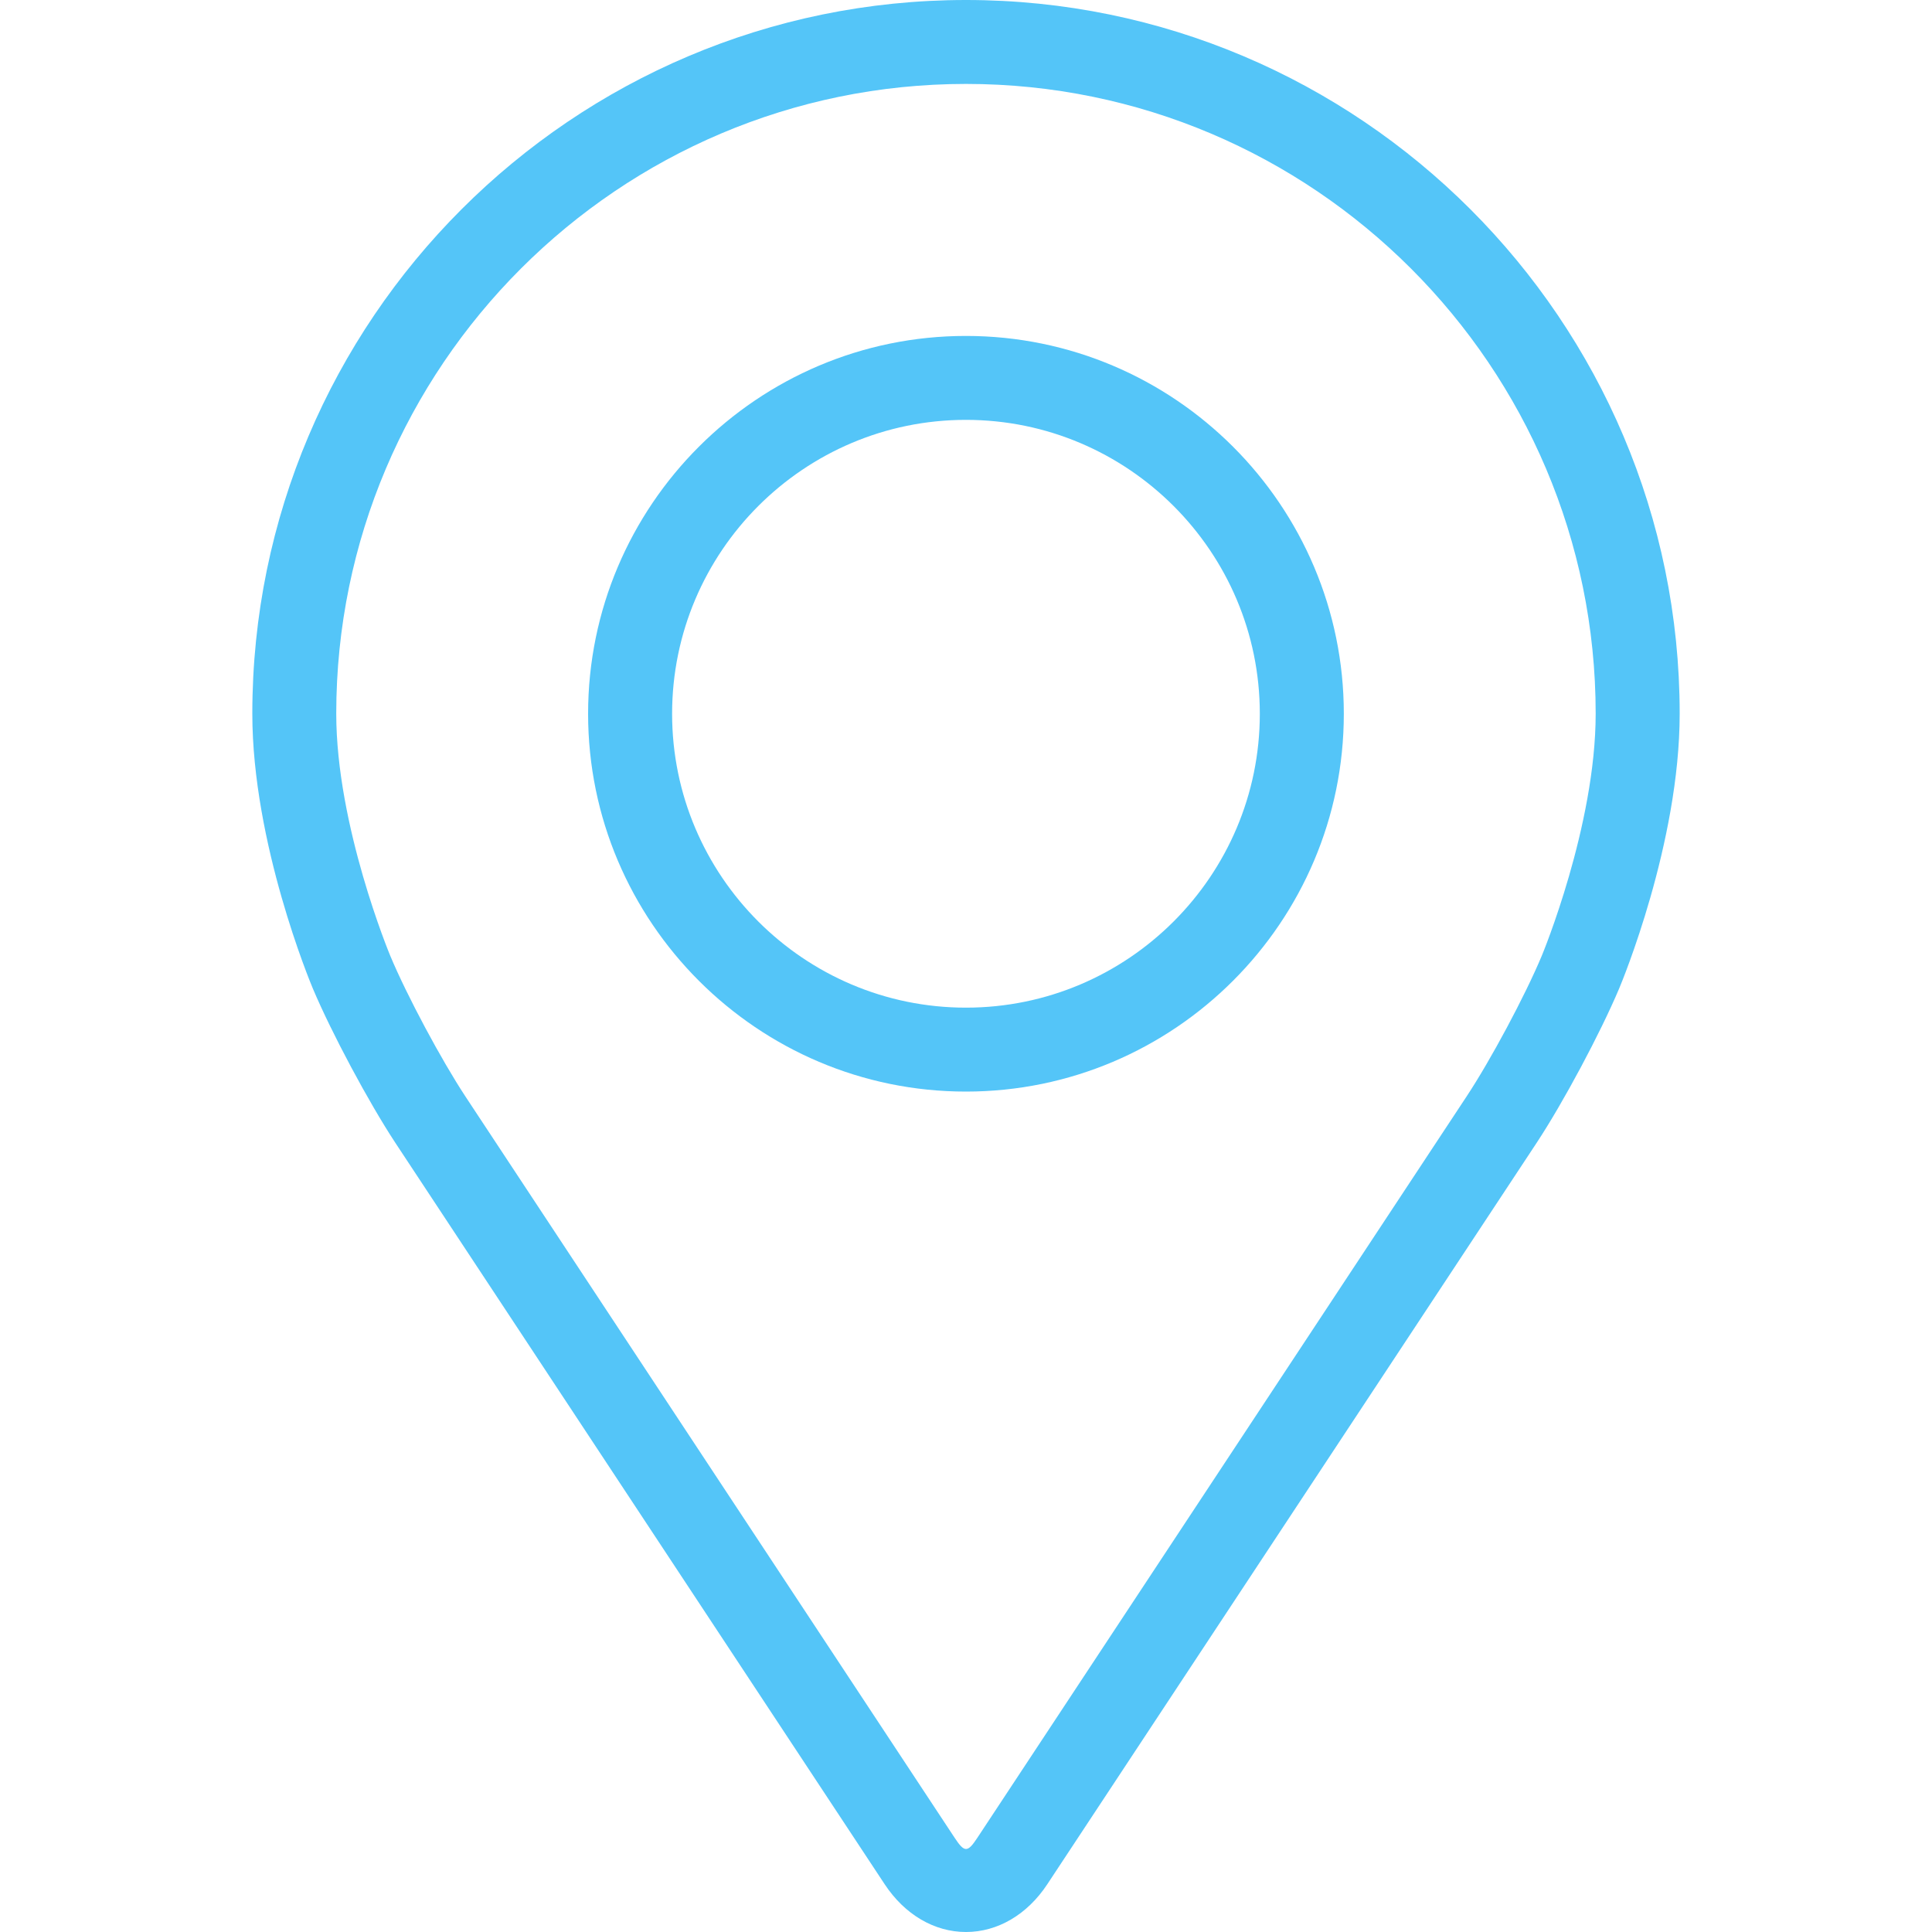
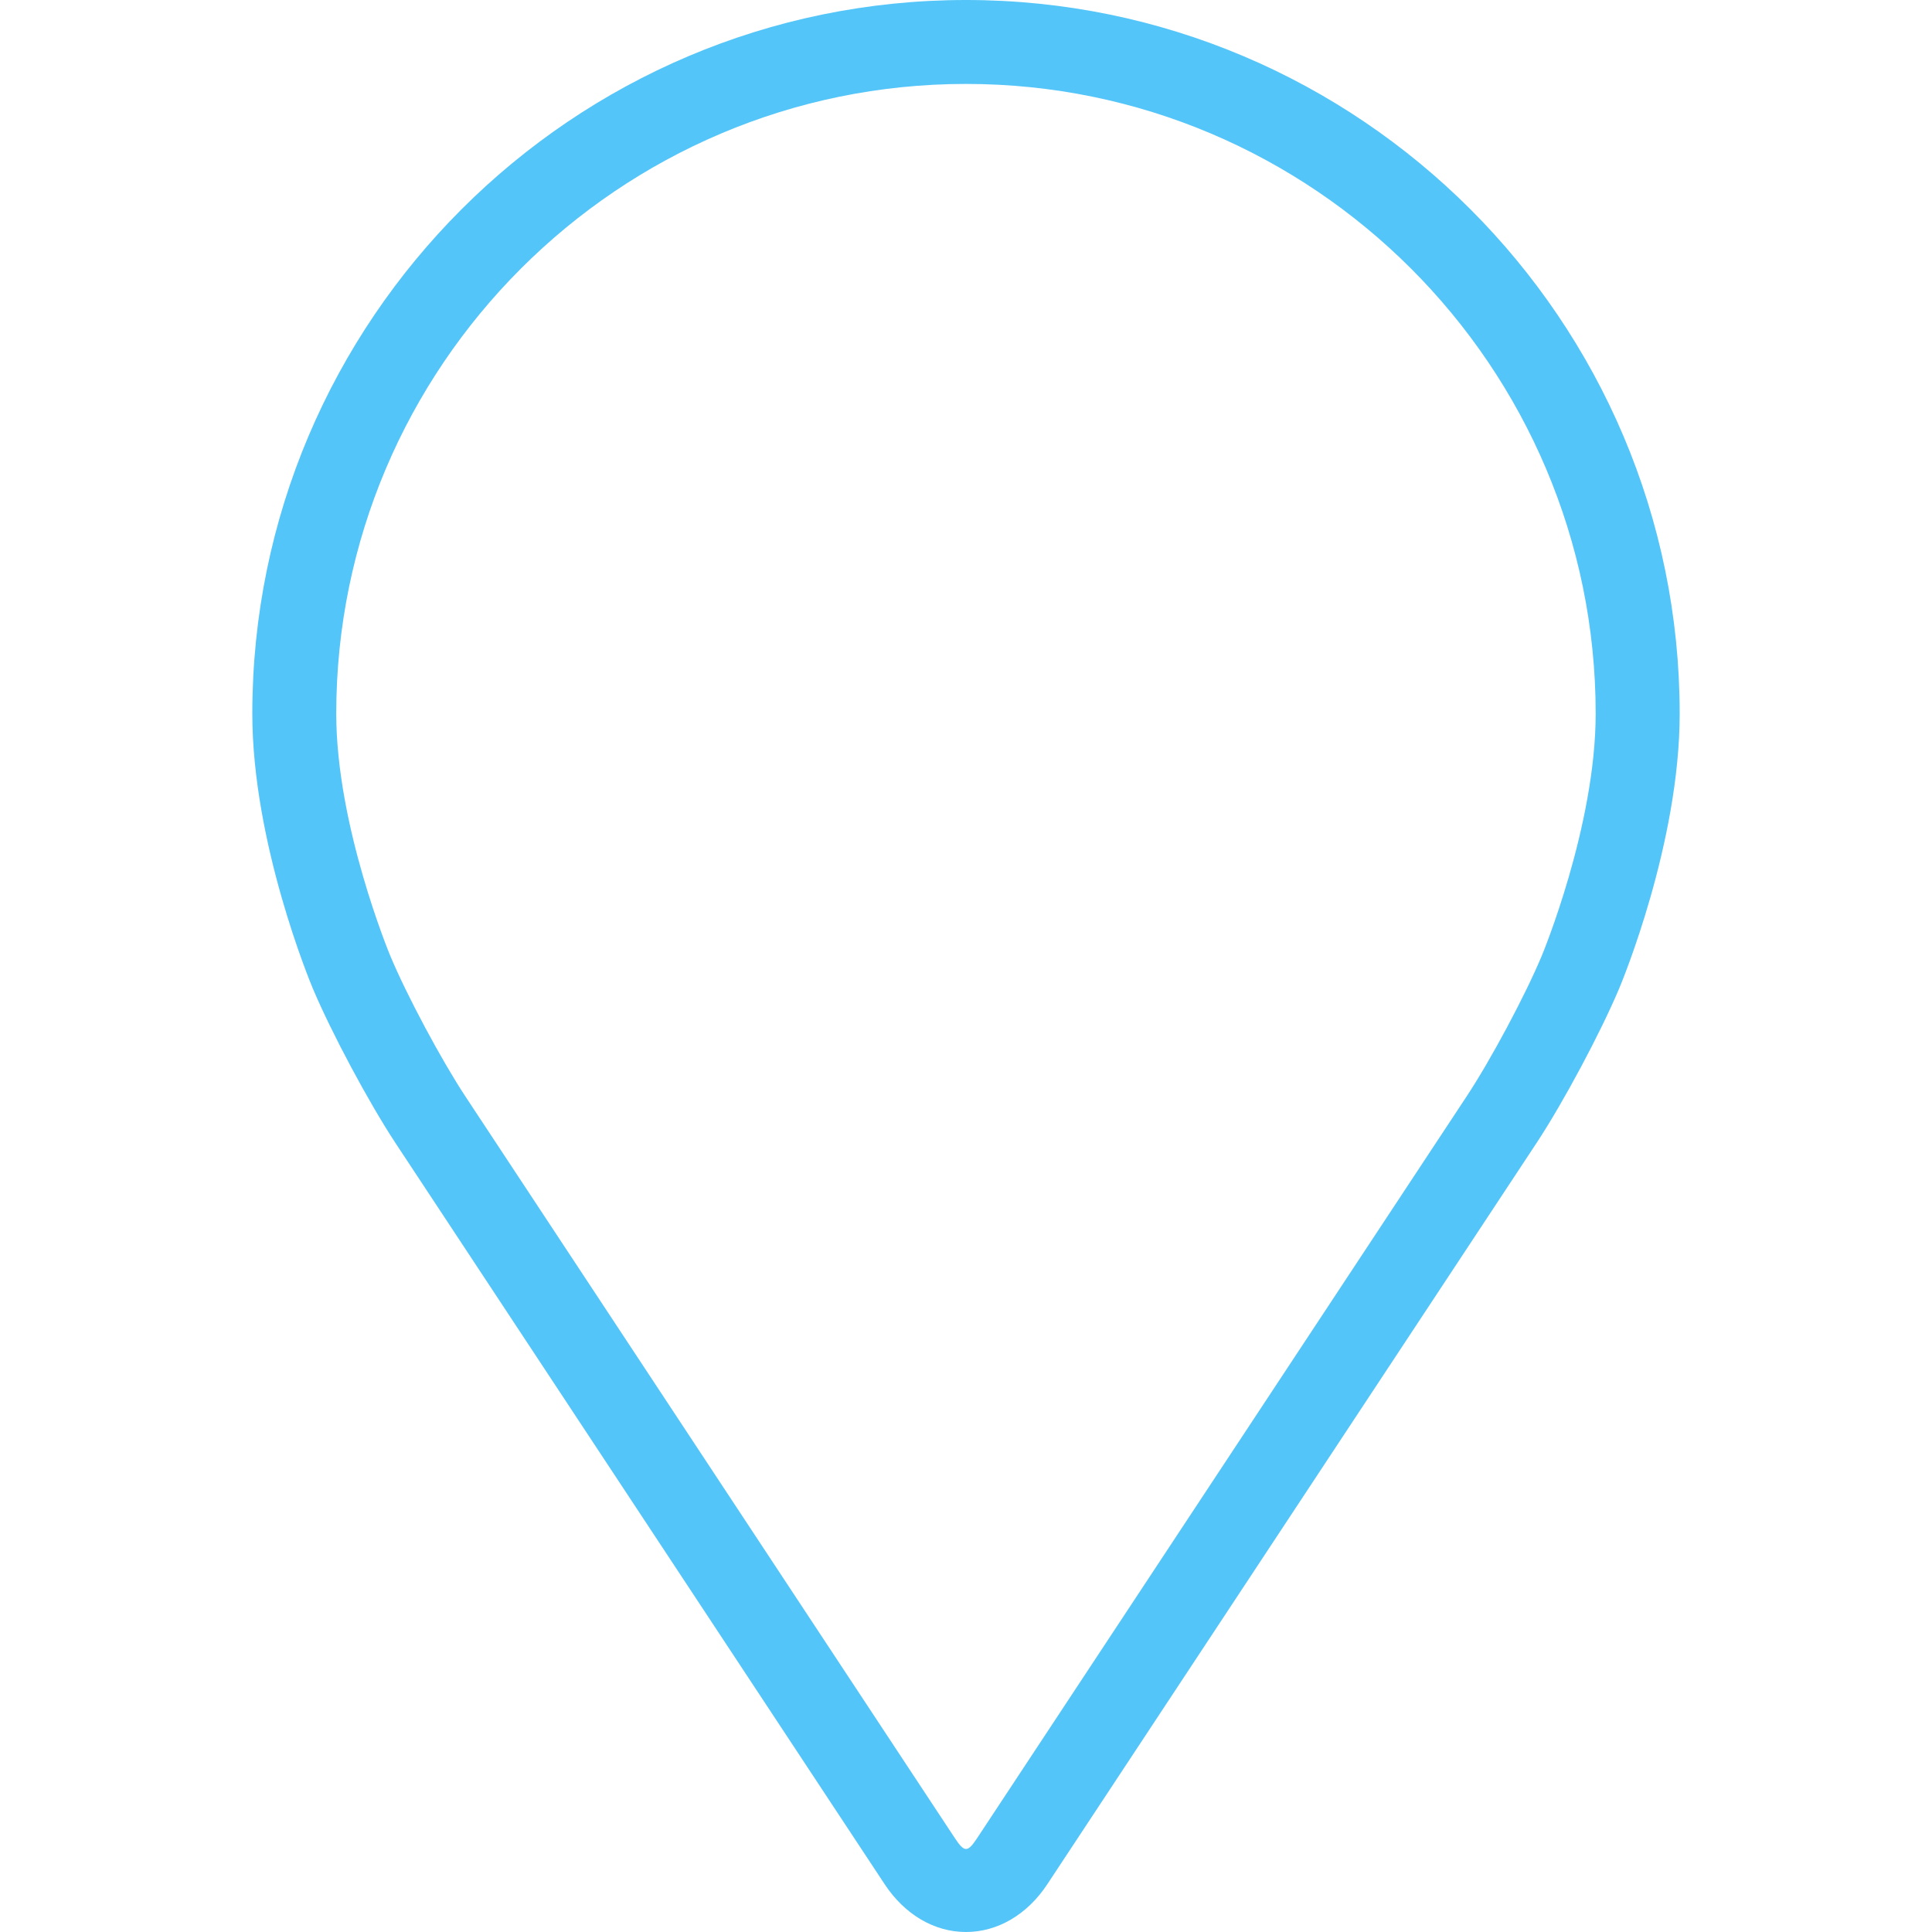
<svg xmlns="http://www.w3.org/2000/svg" width="25" height="25" viewBox="0 0 25 25" fill="none">
  <path d="M12.5 0C7.407 0 3.265 4.143 3.265 9.235C3.265 10.912 4.016 12.715 4.048 12.791C4.291 13.367 4.77 14.262 5.115 14.787L11.447 24.381C11.707 24.775 12.09 25 12.5 25C12.909 25 13.293 24.775 13.552 24.382L19.885 14.787C20.231 14.262 20.709 13.367 20.952 12.791C20.984 12.715 21.735 10.912 21.735 9.235C21.735 4.143 17.592 0 12.5 0ZM19.95 12.369C19.734 12.886 19.288 13.719 18.977 14.189L12.645 23.784C12.52 23.973 12.48 23.973 12.355 23.784L6.023 14.189C5.713 13.719 5.266 12.885 5.05 12.368C5.041 12.346 4.351 10.687 4.351 9.235C4.351 4.742 8.007 1.086 12.5 1.086C16.993 1.086 20.648 4.742 20.648 9.235C20.648 10.689 19.957 12.353 19.95 12.369Z" fill="#54C5F8" />
-   <path d="M12.499 4.347C9.803 4.347 7.61 6.54 7.61 9.236C7.61 11.931 9.803 14.125 12.499 14.125C15.196 14.125 17.389 11.931 17.389 9.236C17.389 6.54 15.196 4.347 12.499 4.347ZM12.499 13.039C10.403 13.039 8.697 11.333 8.697 9.236C8.697 7.139 10.403 5.433 12.499 5.433C14.596 5.433 16.302 7.139 16.302 9.236C16.302 11.333 14.596 13.039 12.499 13.039Z" fill="#54C5F8" />
</svg>